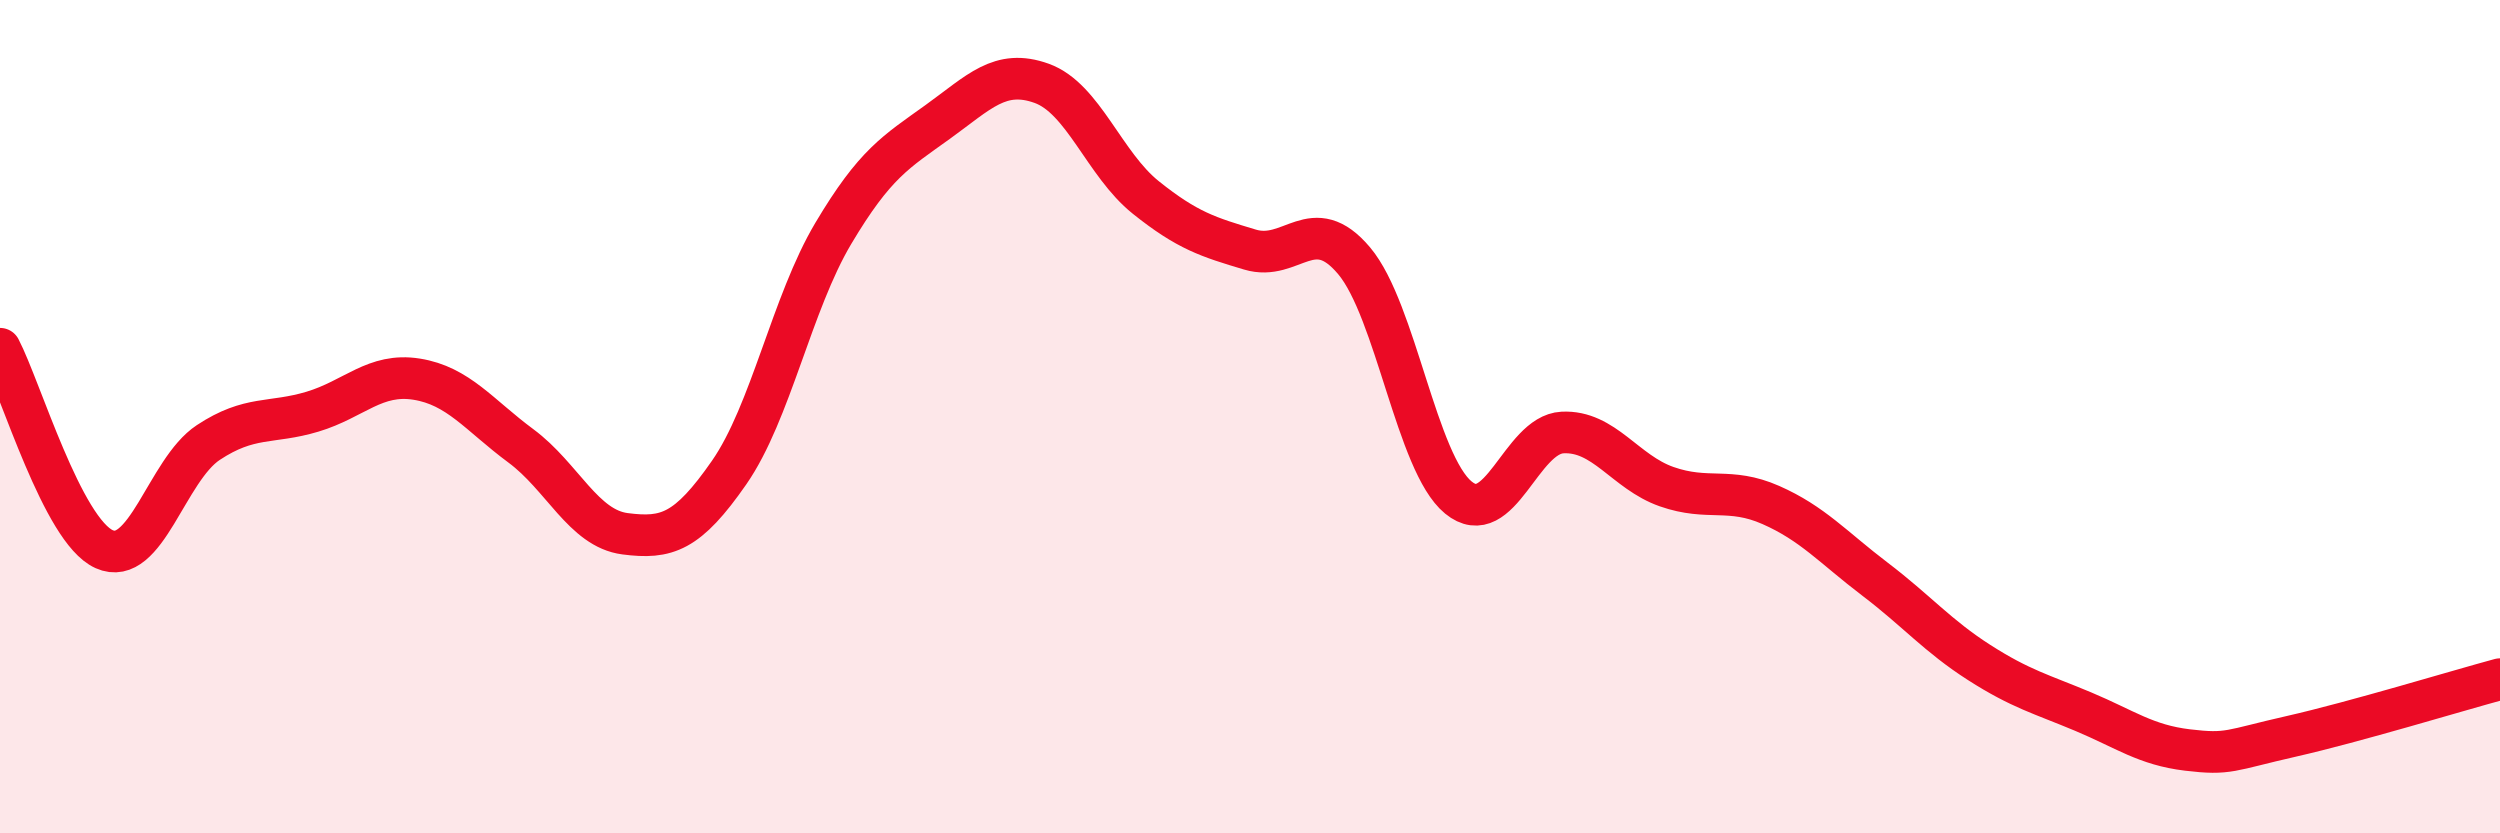
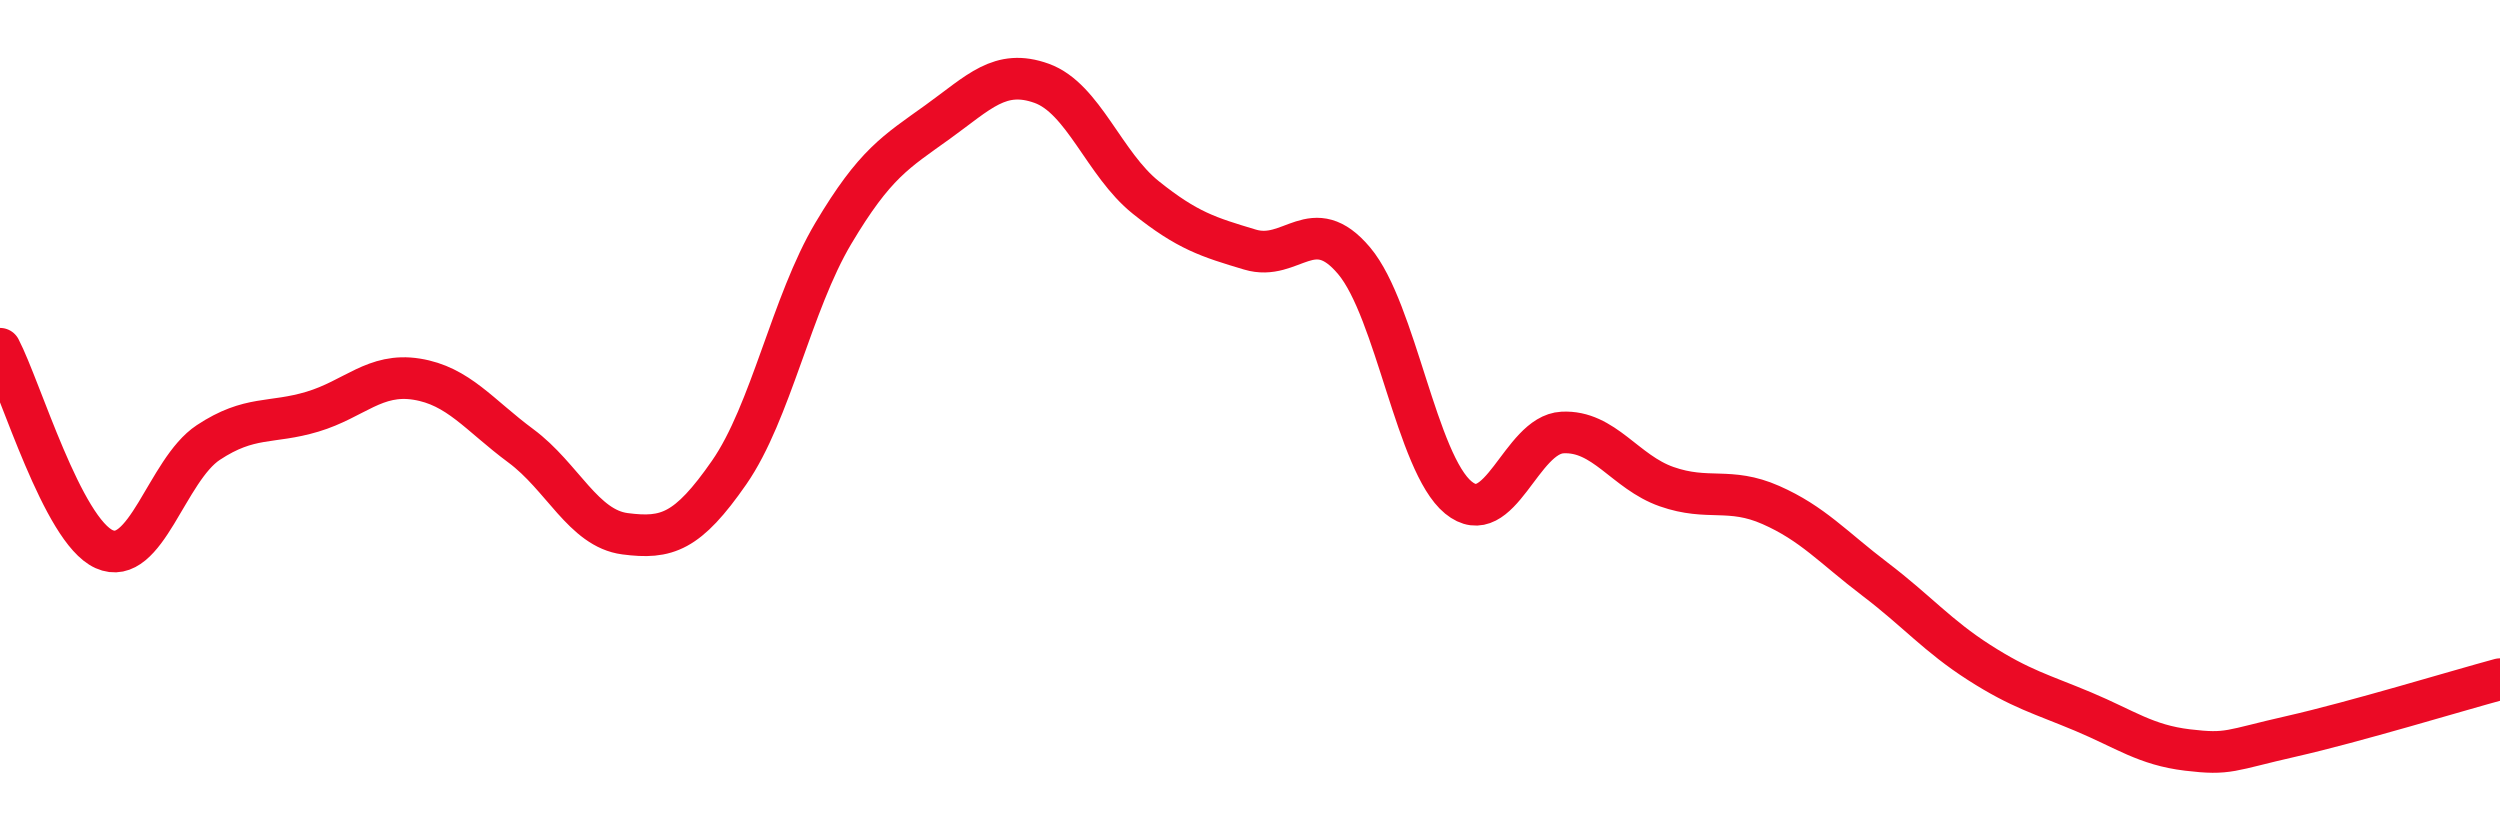
<svg xmlns="http://www.w3.org/2000/svg" width="60" height="20" viewBox="0 0 60 20">
-   <path d="M 0,8.37 C 0.5,9.33 1.5,12.73 2.5,13.18 C 3.5,13.63 4,11.28 5,10.62 C 6,9.96 6.5,10.18 7.5,9.88 C 8.5,9.58 9,8.94 10,9.1 C 11,9.26 11.5,9.96 12.5,10.7 C 13.5,11.44 14,12.68 15,12.81 C 16,12.94 16.5,12.78 17.5,11.34 C 18.5,9.9 19,7.28 20,5.6 C 21,3.92 21.5,3.65 22.5,2.93 C 23.5,2.21 24,1.64 25,2 C 26,2.36 26.5,3.94 27.5,4.74 C 28.5,5.54 29,5.69 30,5.99 C 31,6.29 31.5,5.07 32.5,6.26 C 33.5,7.45 34,11.12 35,11.94 C 36,12.76 36.5,10.43 37.5,10.38 C 38.5,10.33 39,11.33 40,11.68 C 41,12.03 41.5,11.68 42.5,12.12 C 43.5,12.56 44,13.14 45,13.9 C 46,14.66 46.5,15.26 47.5,15.9 C 48.5,16.54 49,16.66 50,17.08 C 51,17.5 51.5,17.88 52.5,18 C 53.5,18.12 53.5,18.01 55,17.67 C 56.5,17.33 59,16.57 60,16.3L60 20L0 20Z" fill="#EB0A25" opacity="0.1" stroke-linecap="round" stroke-linejoin="round" />
  <path d="M 0,8.37 C 0.5,9.33 1.5,12.73 2.5,13.18 C 3.5,13.63 4,11.28 5,10.62 C 6,9.96 6.5,10.18 7.5,9.88 C 8.5,9.58 9,8.94 10,9.1 C 11,9.26 11.5,9.96 12.5,10.7 C 13.5,11.44 14,12.68 15,12.81 C 16,12.94 16.5,12.78 17.5,11.34 C 18.5,9.9 19,7.28 20,5.6 C 21,3.92 21.5,3.65 22.5,2.93 C 23.5,2.21 24,1.64 25,2 C 26,2.36 26.5,3.94 27.5,4.74 C 28.5,5.54 29,5.69 30,5.99 C 31,6.29 31.5,5.07 32.5,6.26 C 33.5,7.45 34,11.12 35,11.94 C 36,12.76 36.5,10.43 37.5,10.38 C 38.5,10.33 39,11.33 40,11.68 C 41,12.03 41.5,11.68 42.5,12.12 C 43.5,12.56 44,13.14 45,13.9 C 46,14.66 46.5,15.26 47.5,15.9 C 48.5,16.54 49,16.66 50,17.08 C 51,17.5 51.5,17.88 52.5,18 C 53.5,18.12 53.5,18.01 55,17.67 C 56.5,17.33 59,16.57 60,16.3" stroke="#EB0A25" stroke-width="1" fill="none" stroke-linecap="round" stroke-linejoin="round" />
</svg>